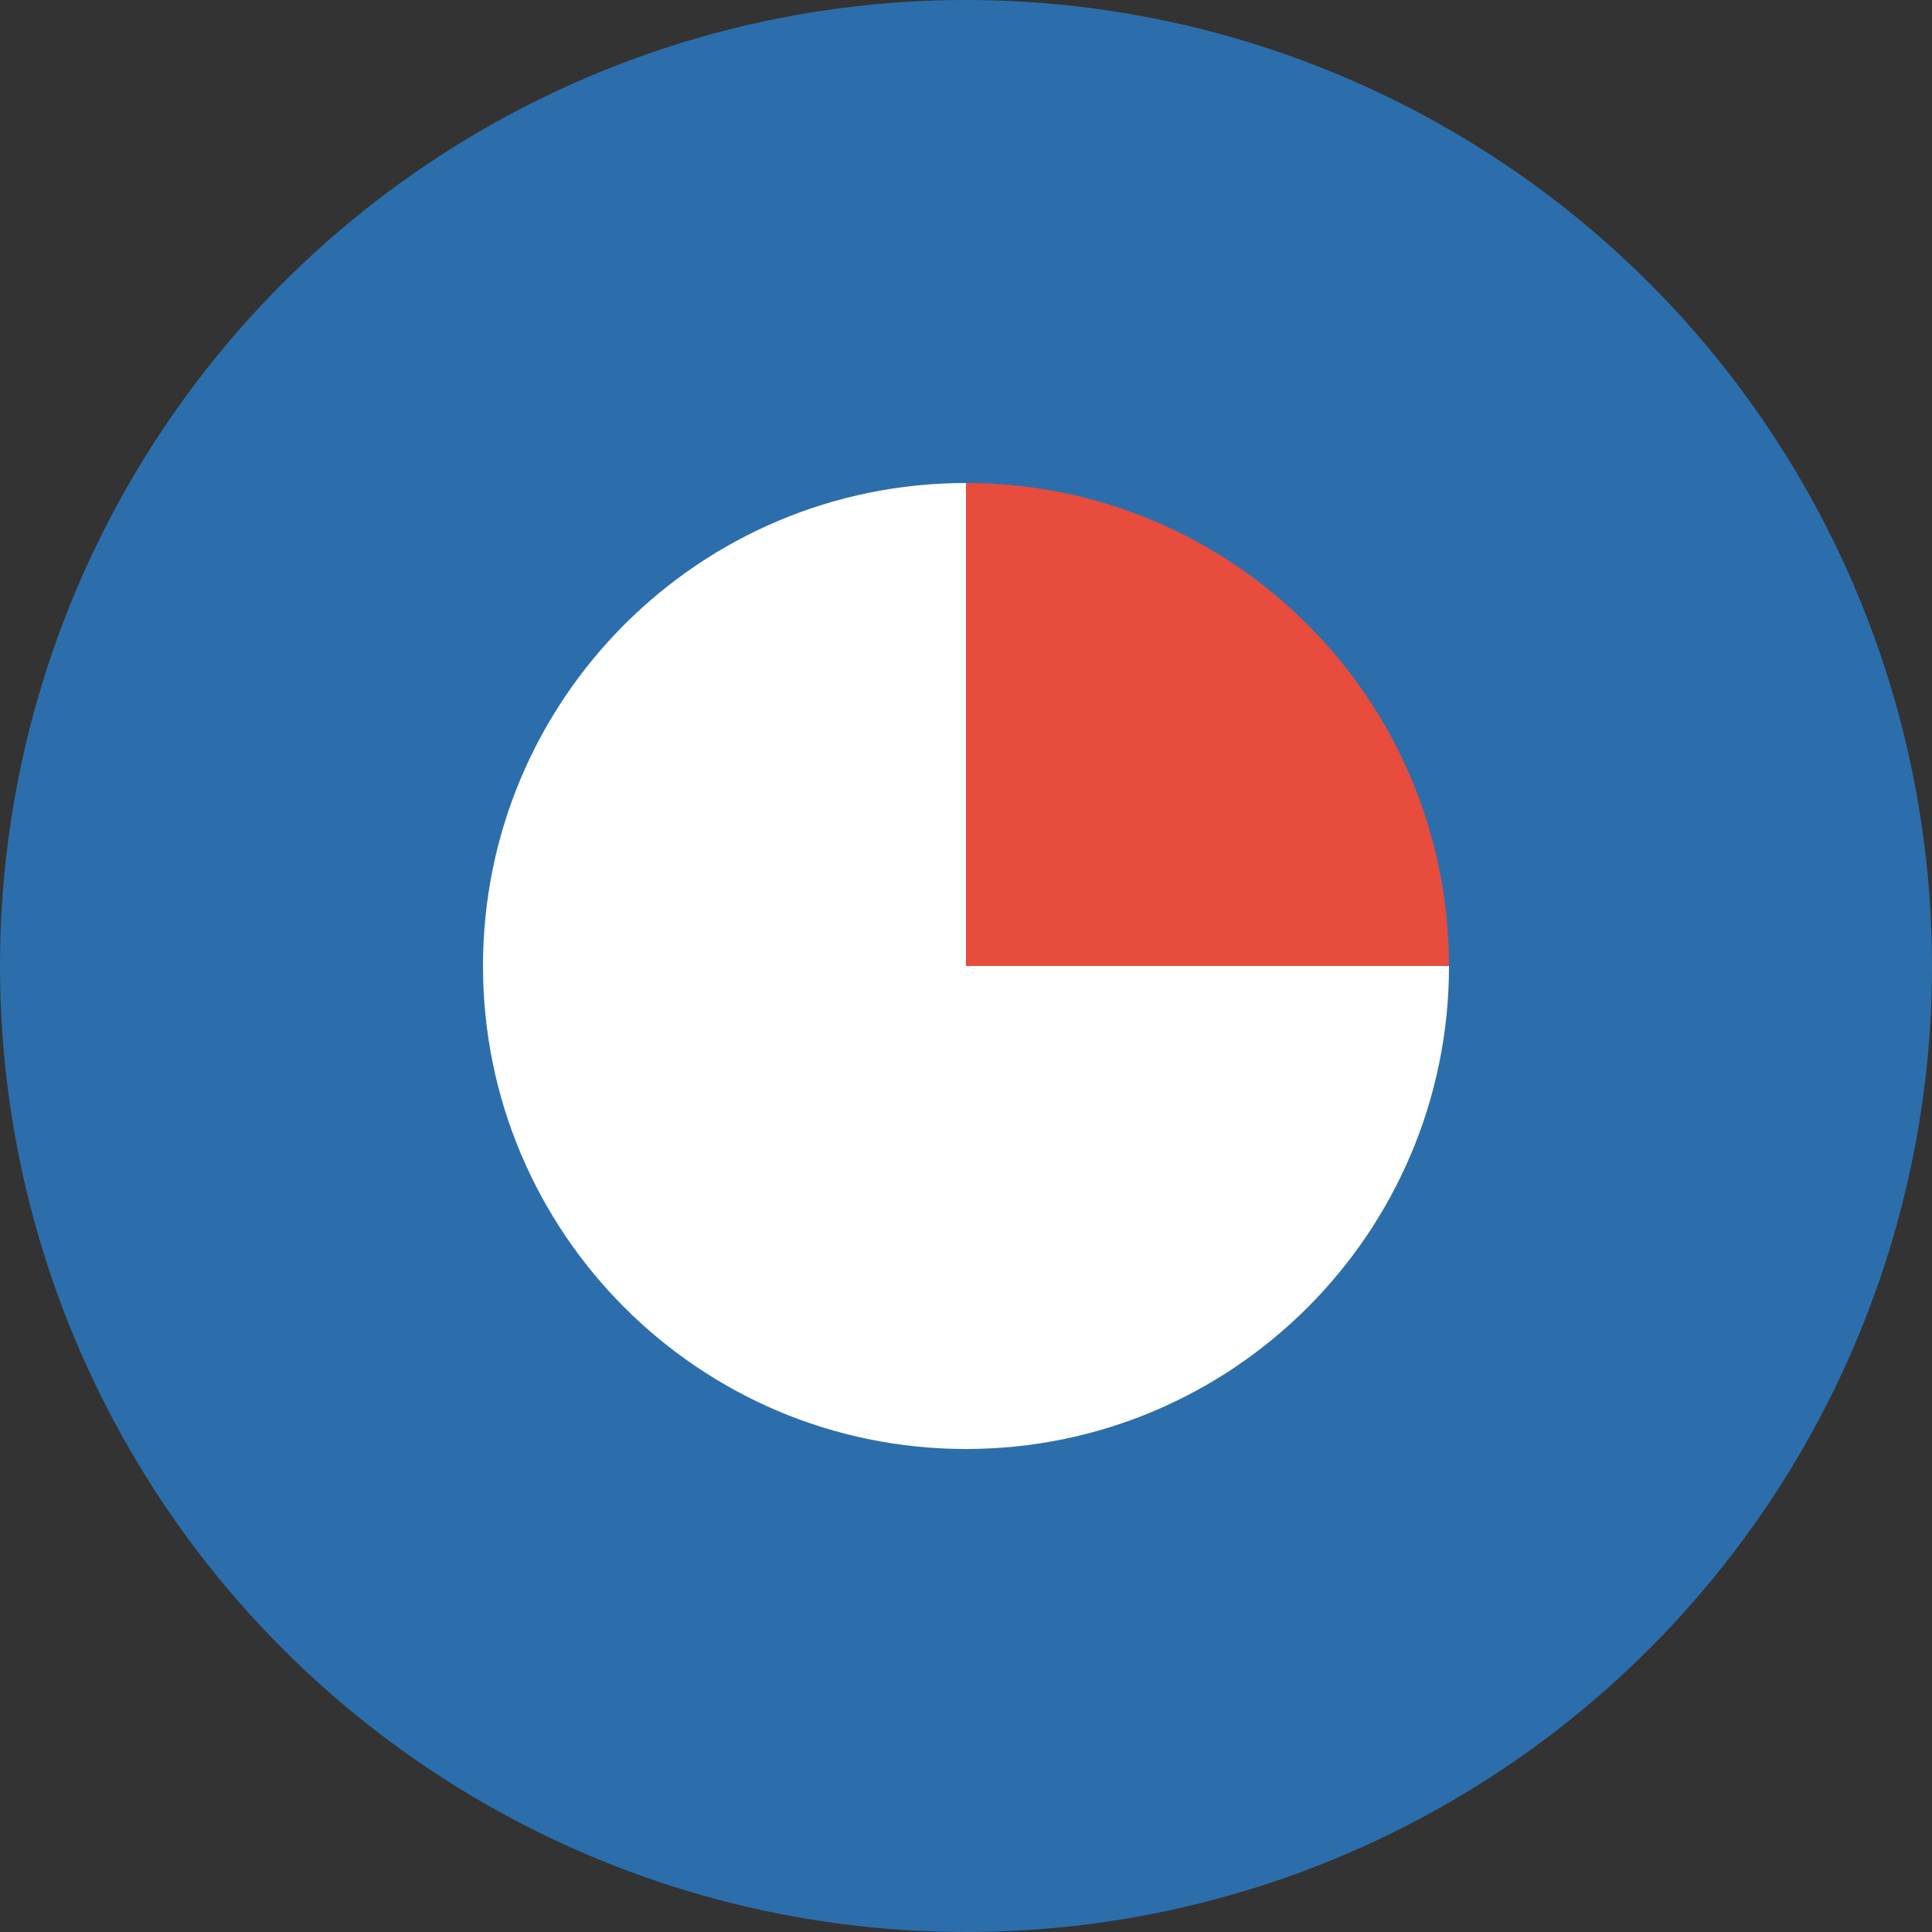
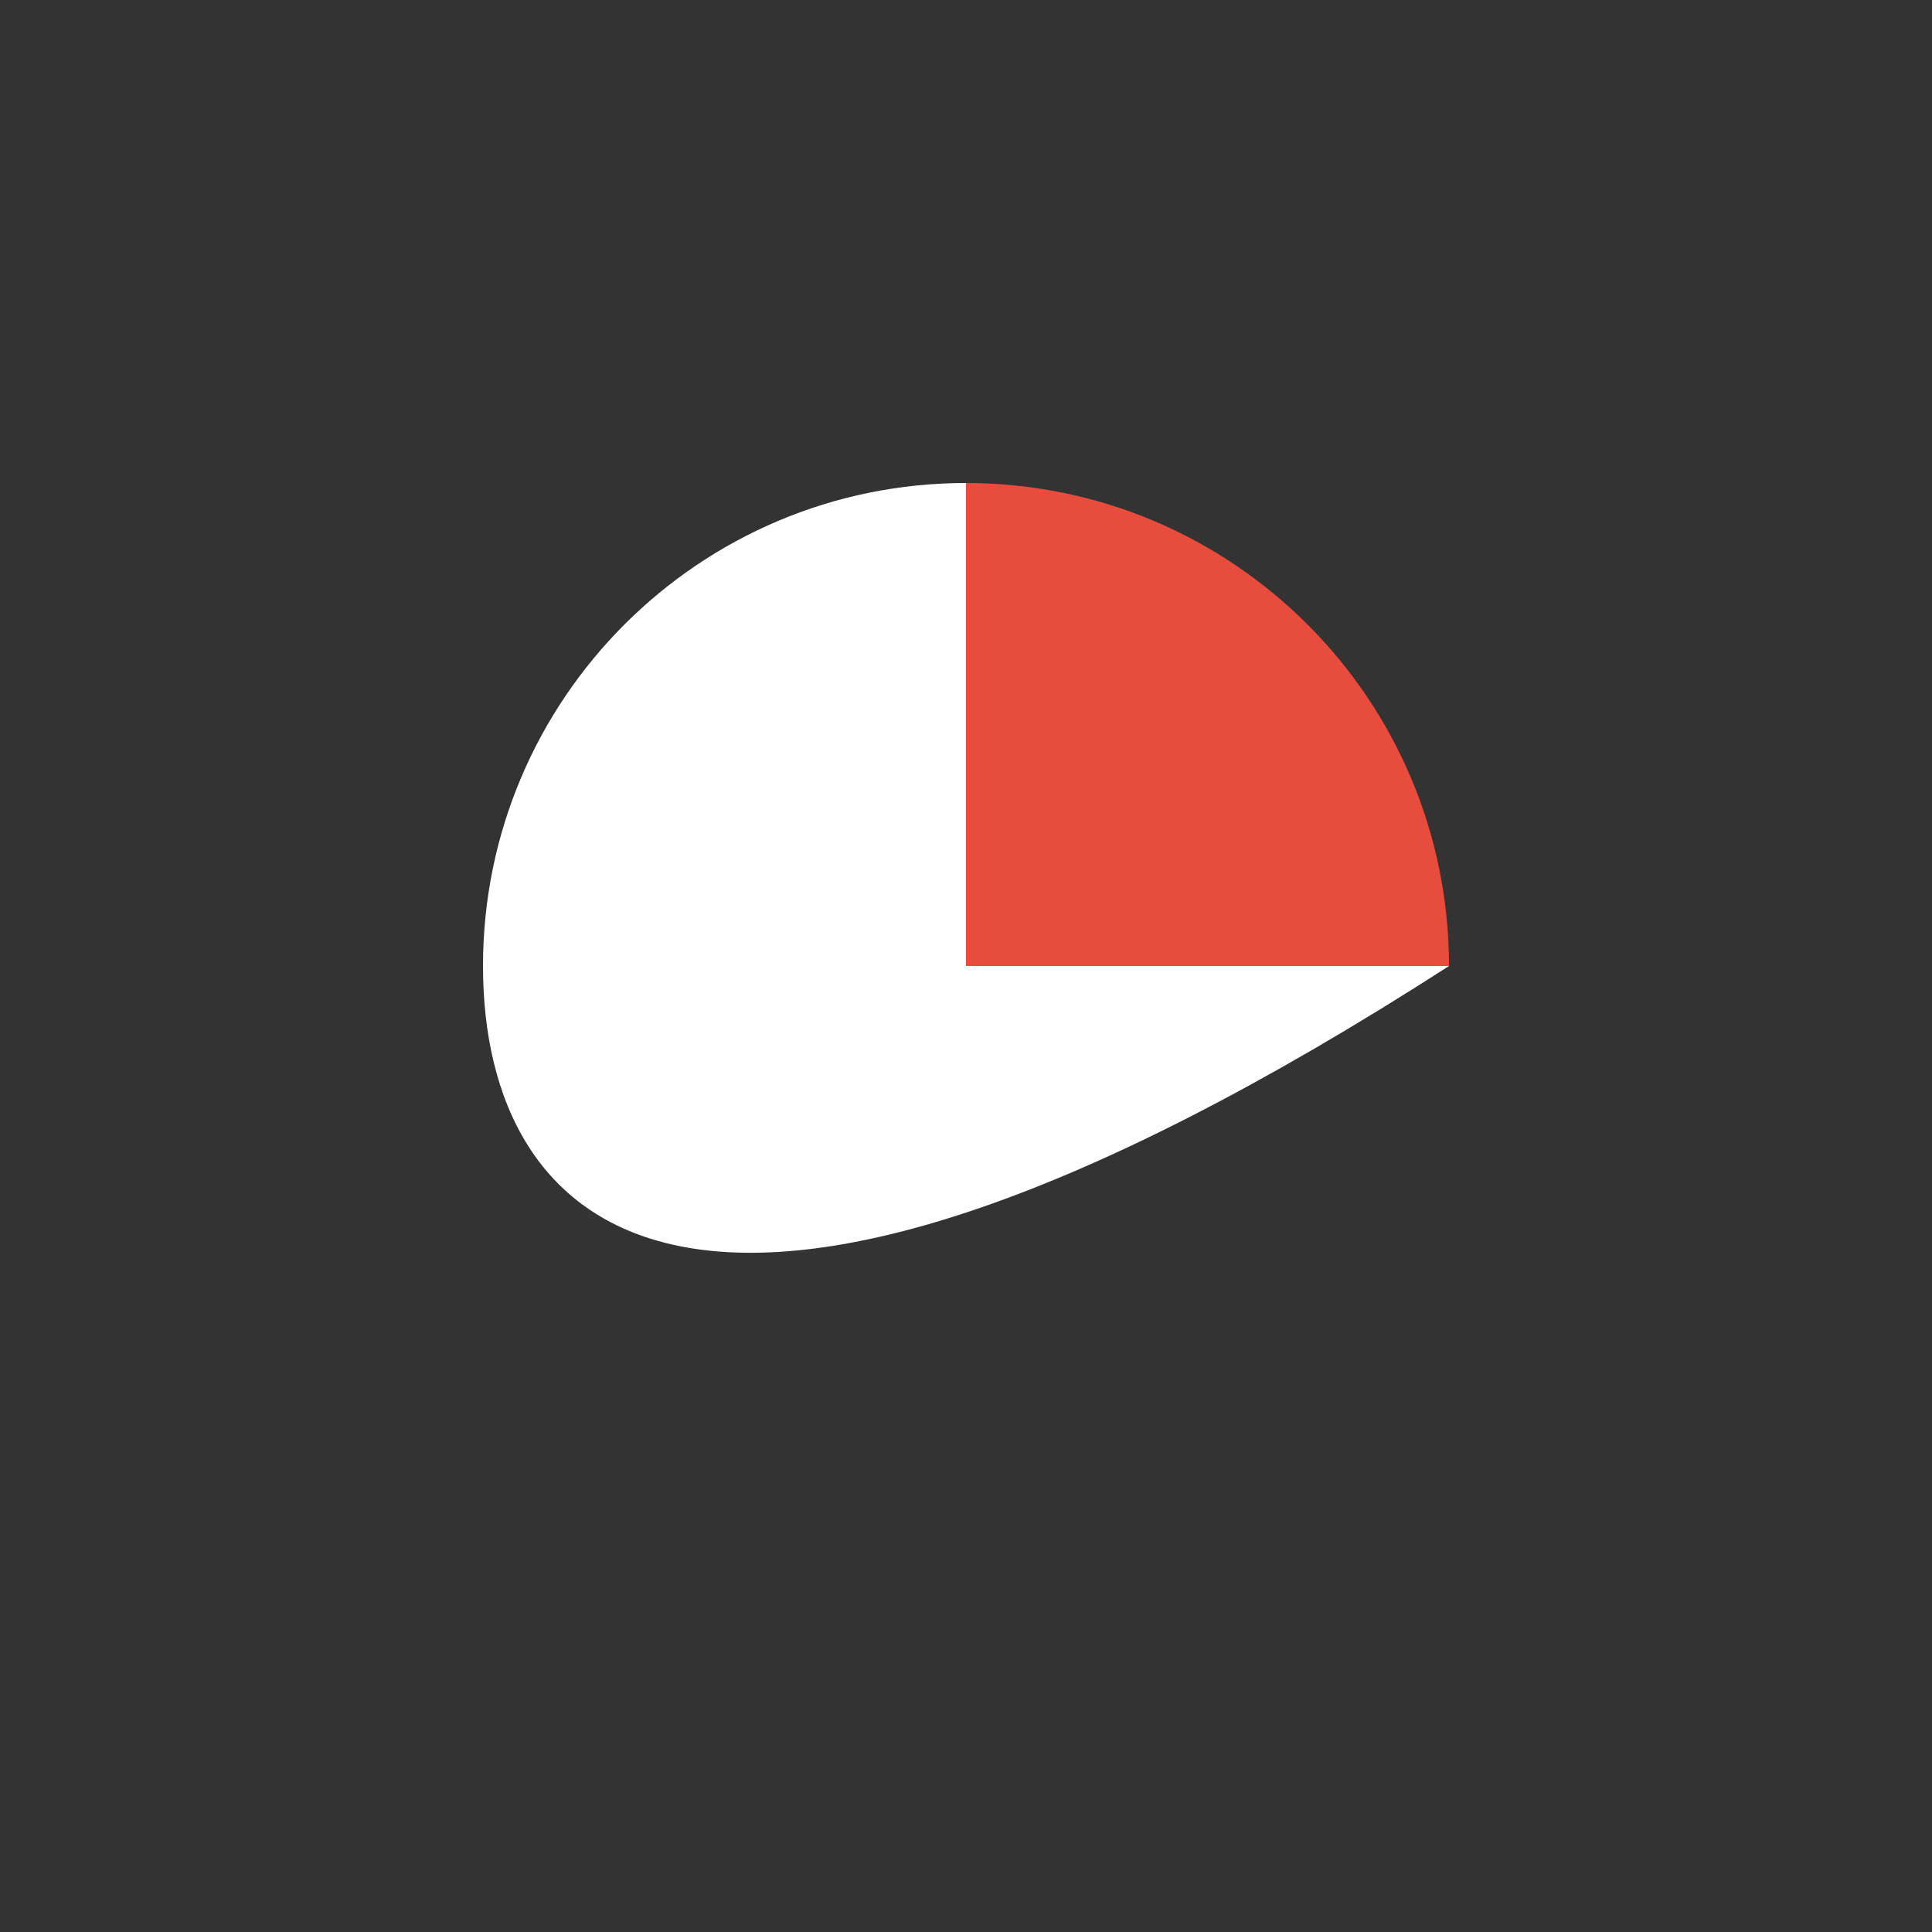
<svg xmlns="http://www.w3.org/2000/svg" width="32" height="32" viewBox="0 0 32 32" fill="none">
  <rect x="0" y="0" width="32" height="32" fill="#333333" stroke="none" />
-   <circle cx="16" cy="16" r="16" fill="#2c6eab" />
-   <path d="M8 16C8 11.582 11.582 8 16 8V16H24C24 20.418 20.418 24 16 24C11.582 24 8 20.418 8 16Z" fill="#ffffff" />
+   <path d="M8 16C8 11.582 11.582 8 16 8V16H24C11.582 24 8 20.418 8 16Z" fill="#ffffff" />
  <path d="M16 8C20.418 8 24 11.582 24 16H16V8Z" fill="#e74c3c" />
</svg>